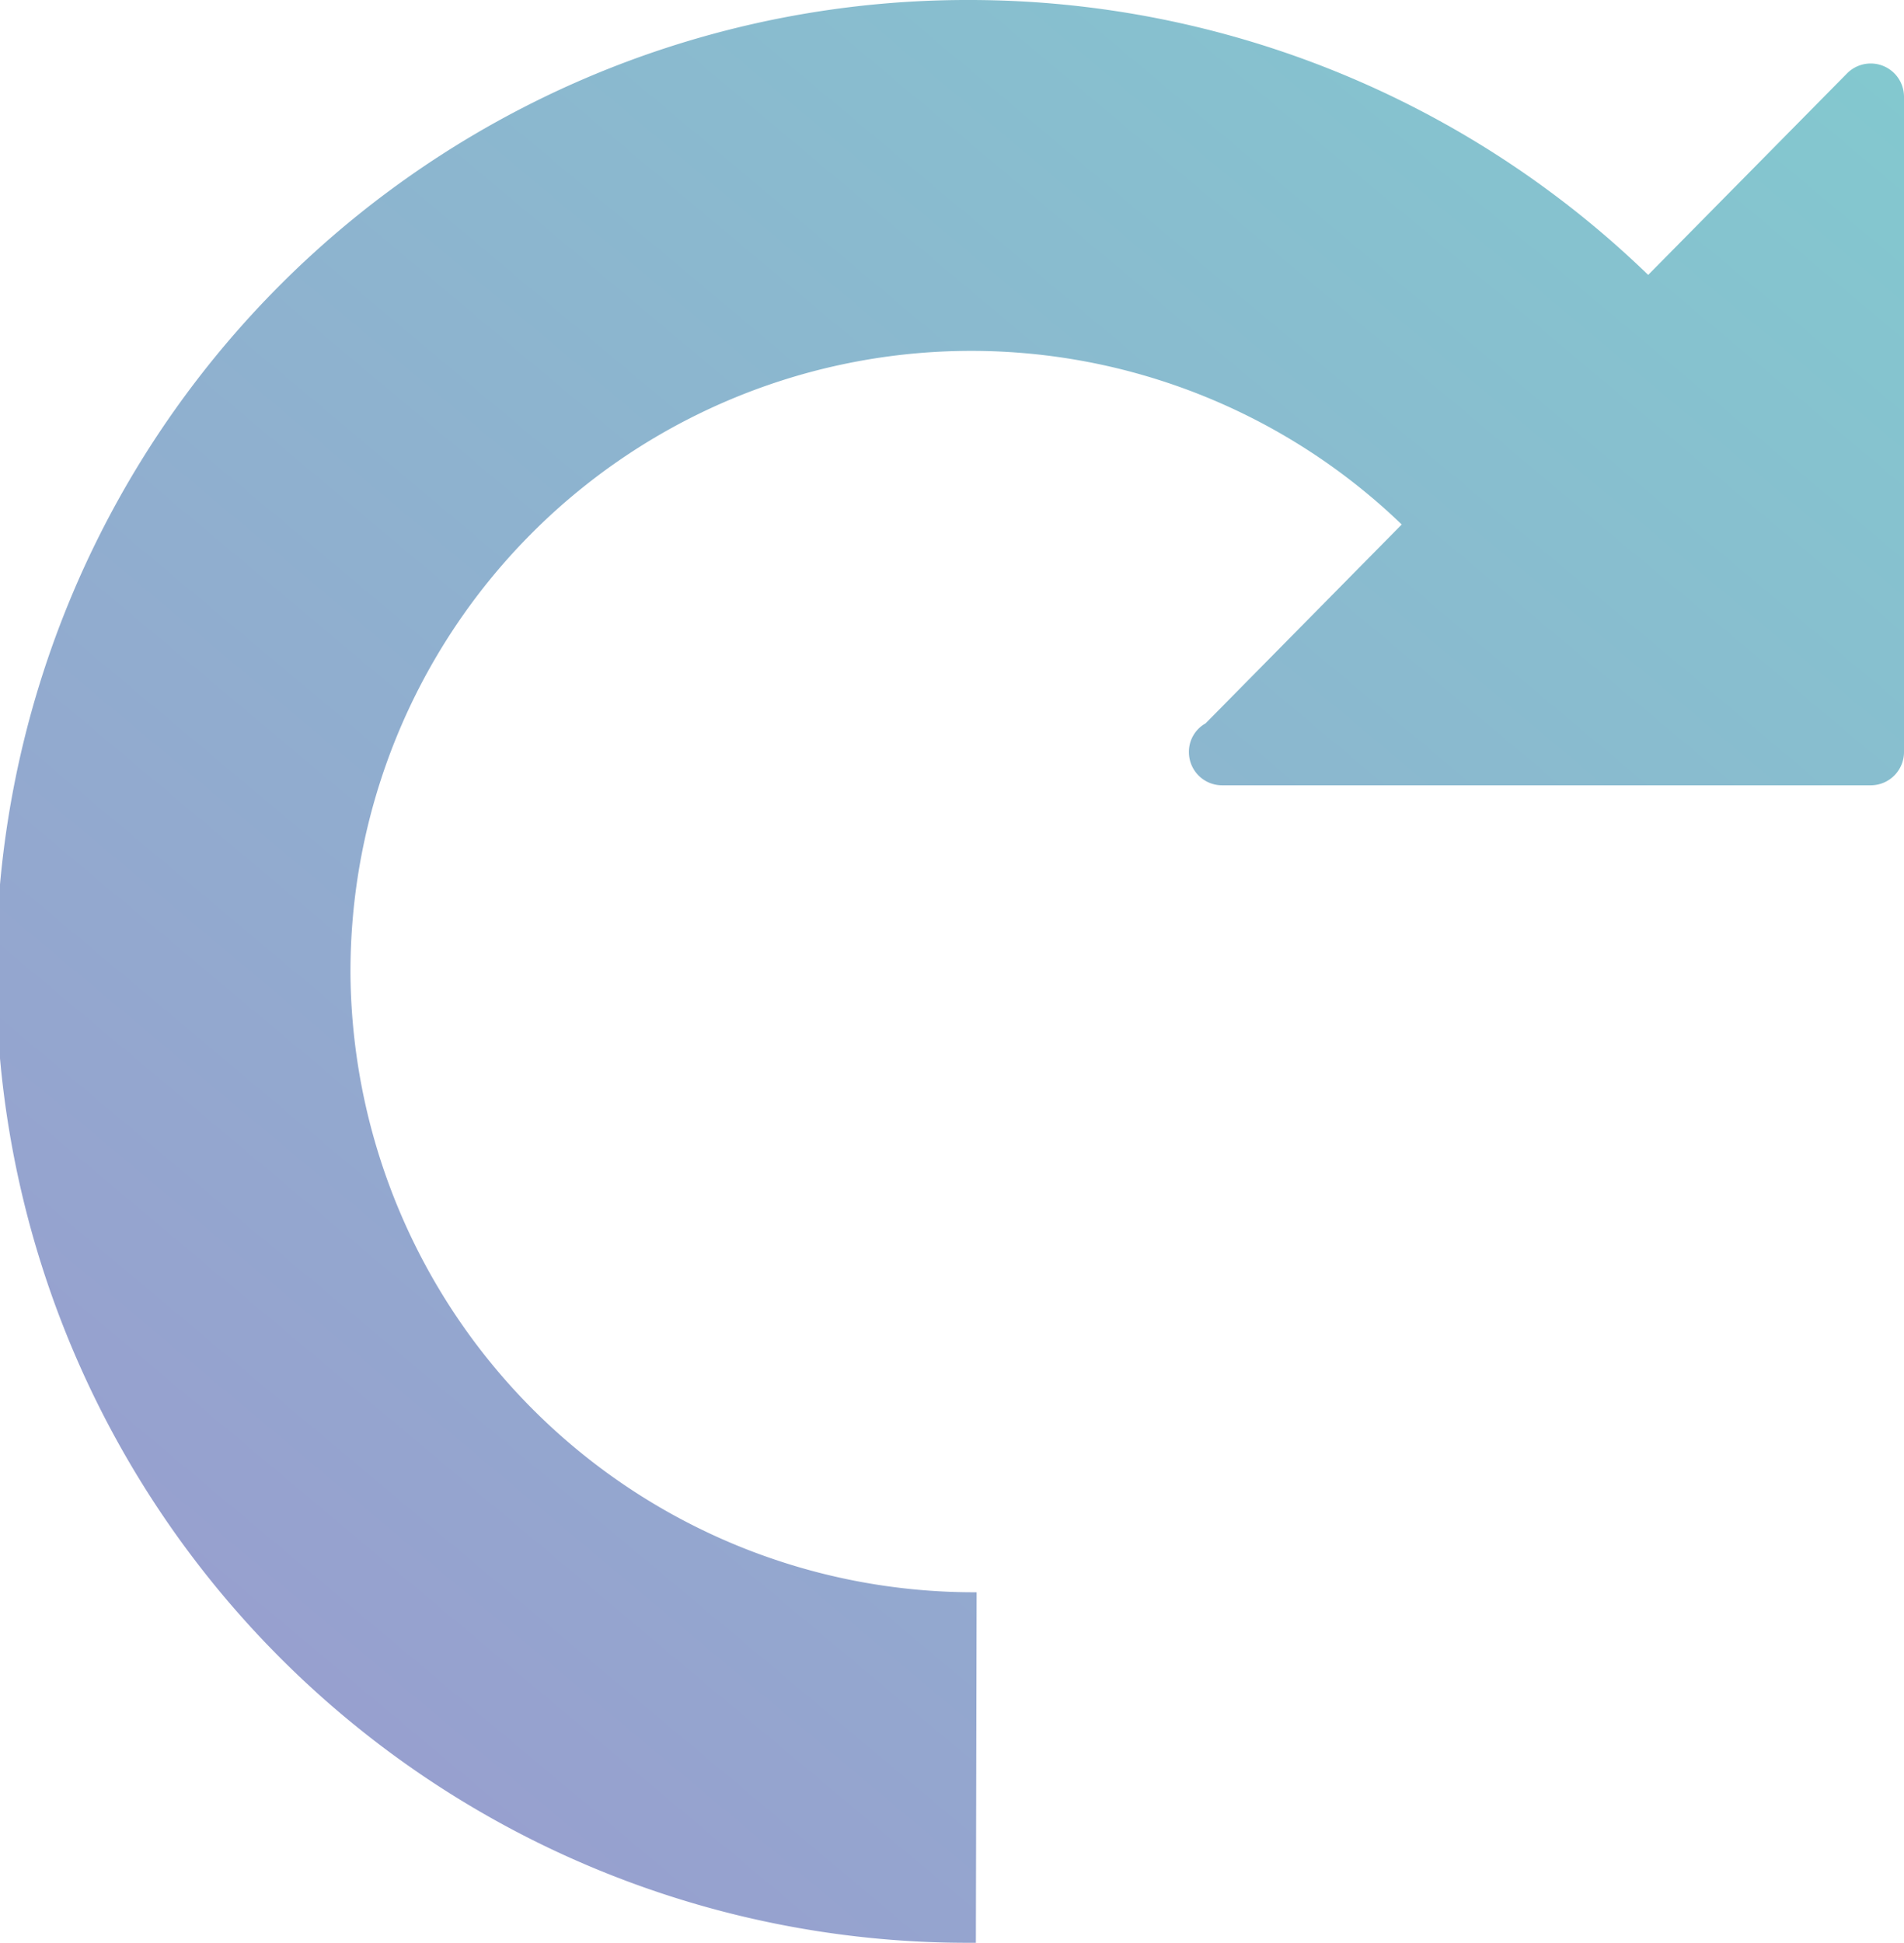
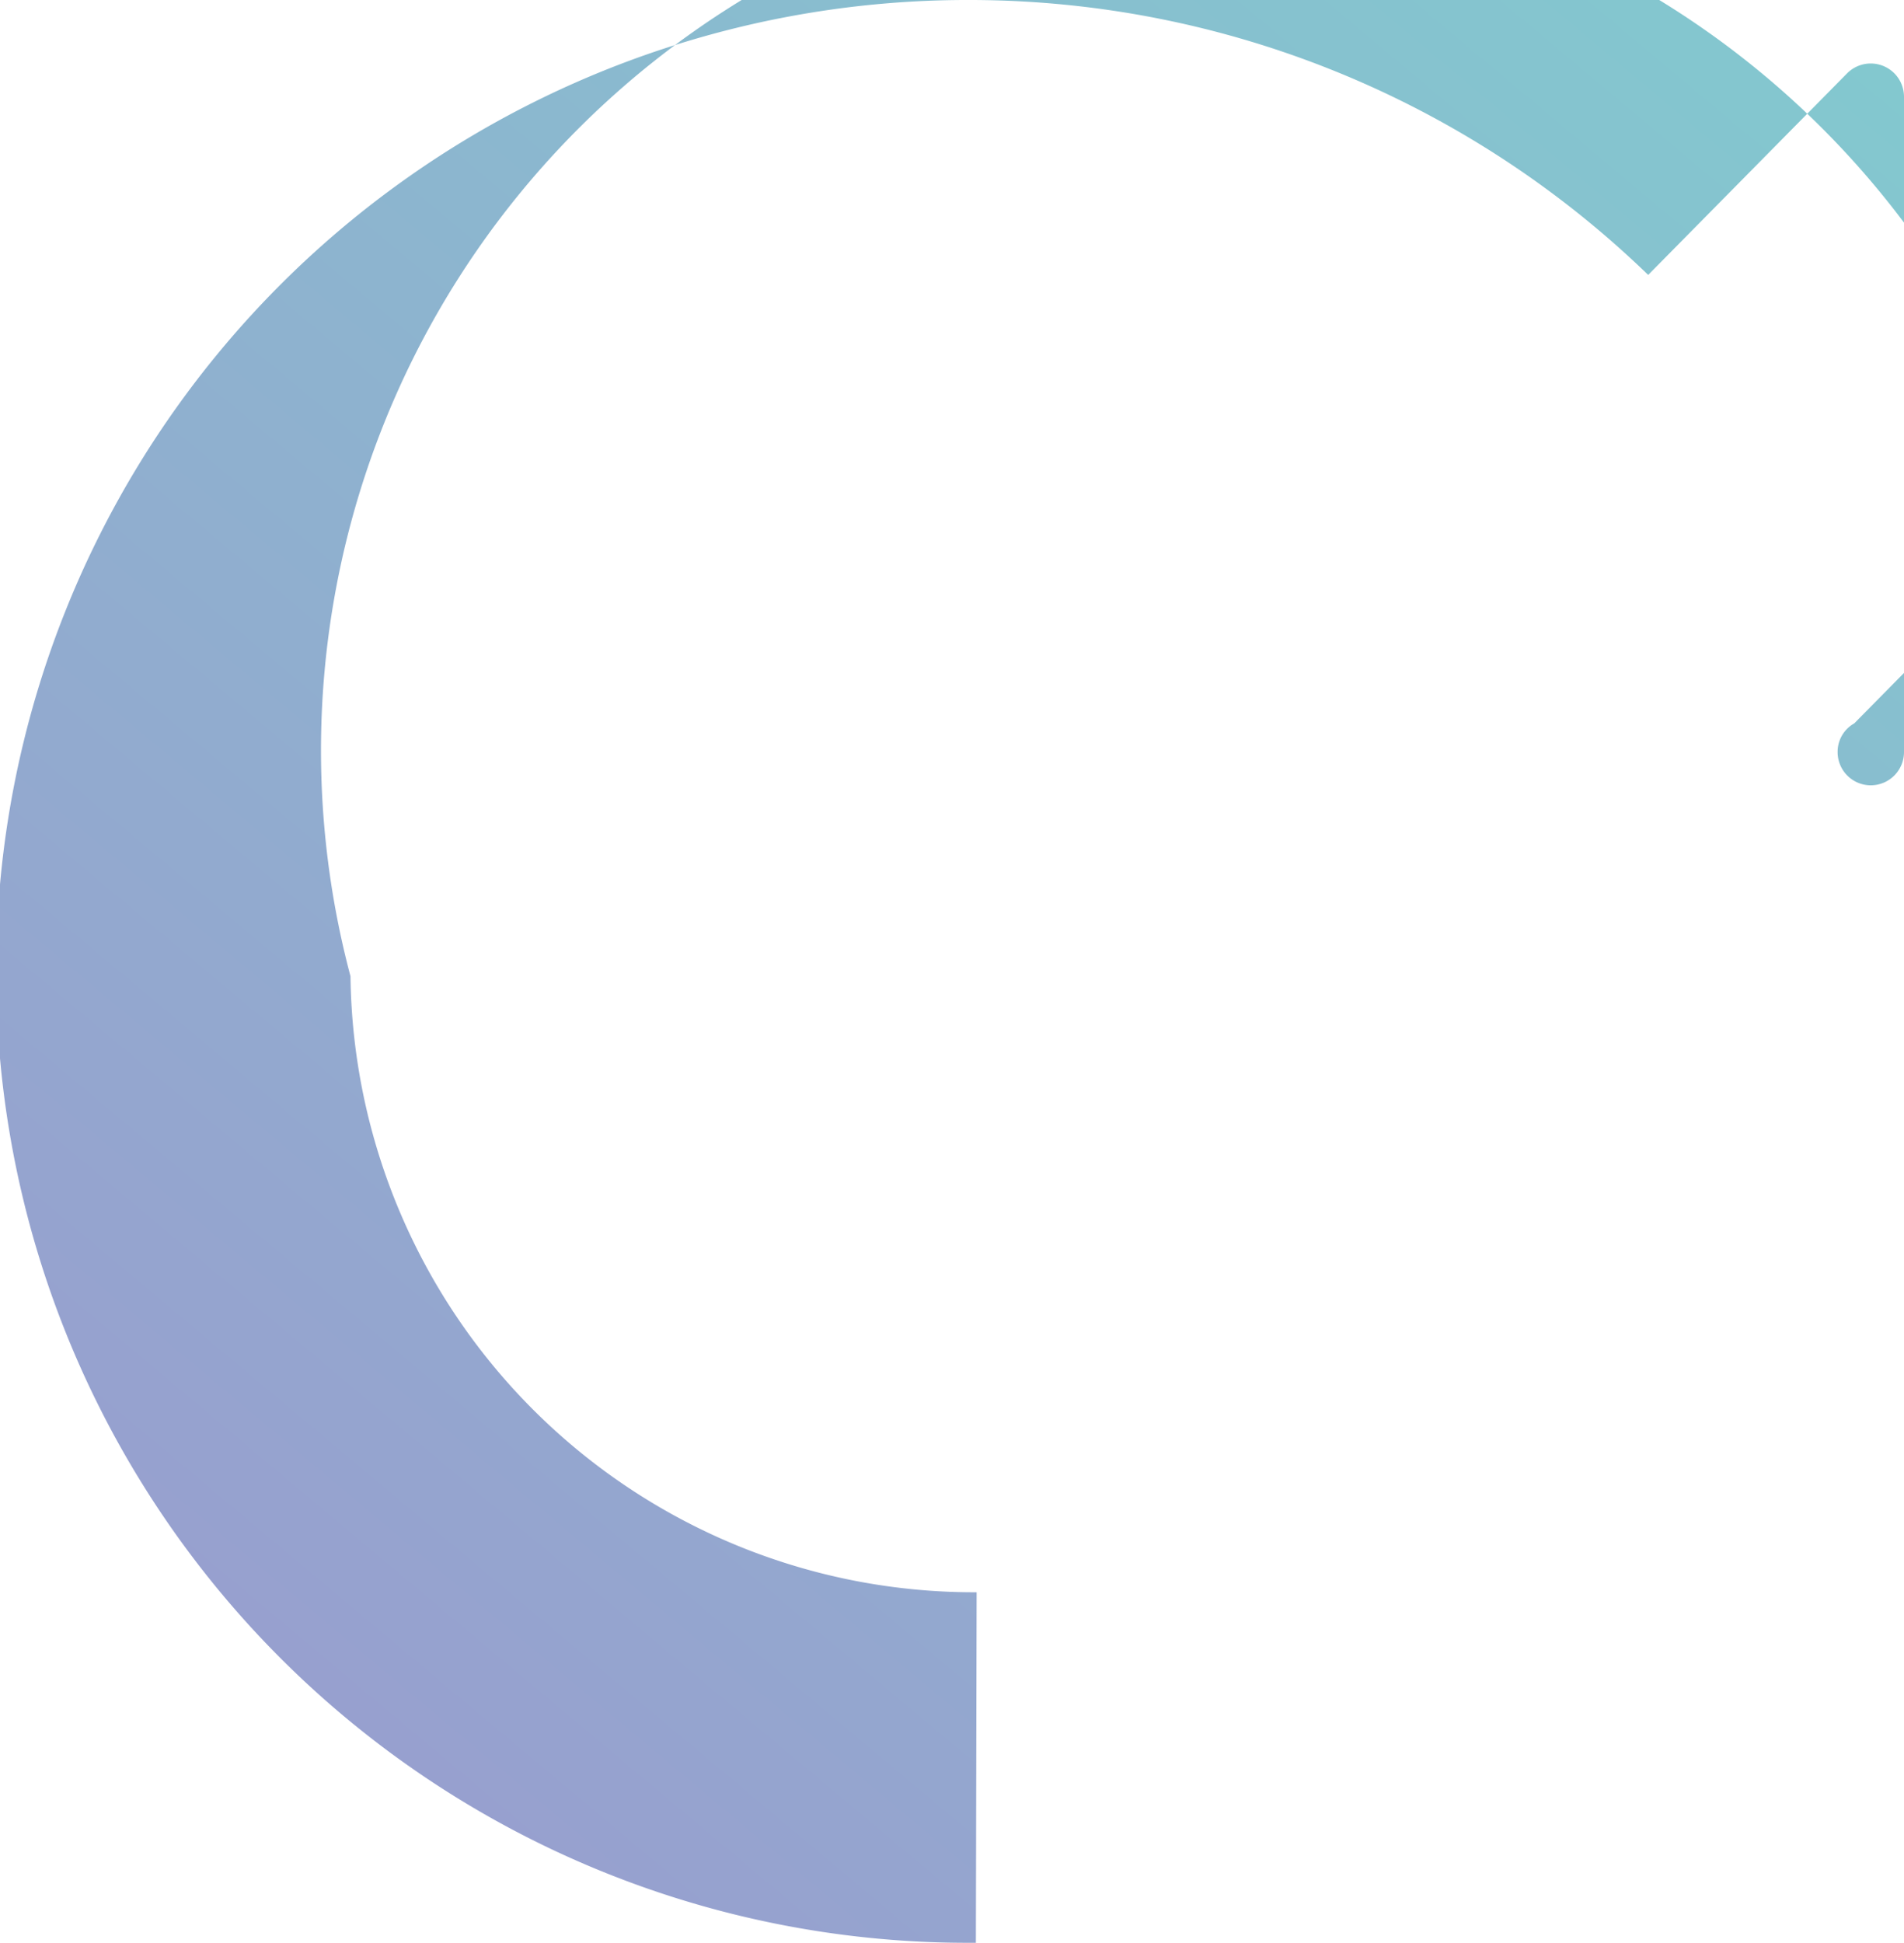
<svg xmlns="http://www.w3.org/2000/svg" id="レイヤー_1" data-name="レイヤー 1" viewBox="0 0 25.239 25.751">
  <defs>
    <style>
      .cls-1 {
        fill: url(#名称未設定グラデーション_23);
      }
    </style>
    <linearGradient id="名称未設定グラデーション_23" data-name="名称未設定グラデーション 23" x1="2.873" y1="21.268" x2="22.056" y2="-1.593" gradientUnits="userSpaceOnUse">
      <stop offset="0" stop-color="#97a0cf" />
      <stop offset="1" stop-color="#83c8cf" />
    </linearGradient>
  </defs>
  <title>c898bef6-684f-458e-aef3-4479d8b7f384</title>
-   <path id="_Group_" data-name="&lt;Group&gt;" class="cls-1" d="M12.774,0h.05a.157.157,0,0,1,.056,0,12.94,12.94,0,0,1,8.968,3.644L24.485.972a.441.441,0,0,1,.754.311V9.968a.441.441,0,0,1-.44.441H16.2a.44.44,0,0,1-.44-.441.432.432,0,0,1,.221-.38l2.6-2.636A8.228,8.228,0,0,0,4.646,12.94a8.266,8.266,0,0,0,8.3,8.165l-.01,4.646h-.062A12.874,12.874,0,0,1,12.774,0Z" transform="translate(0 0)" />
+   <path id="_Group_" data-name="&lt;Group&gt;" class="cls-1" d="M12.774,0h.05a.157.157,0,0,1,.056,0,12.94,12.94,0,0,1,8.968,3.644L24.485.972a.441.441,0,0,1,.754.311V9.968a.441.441,0,0,1-.44.441a.44.44,0,0,1-.44-.441.432.432,0,0,1,.221-.38l2.6-2.636A8.228,8.228,0,0,0,4.646,12.94a8.266,8.266,0,0,0,8.3,8.165l-.01,4.646h-.062A12.874,12.874,0,0,1,12.774,0Z" transform="translate(0 0)" />
</svg>